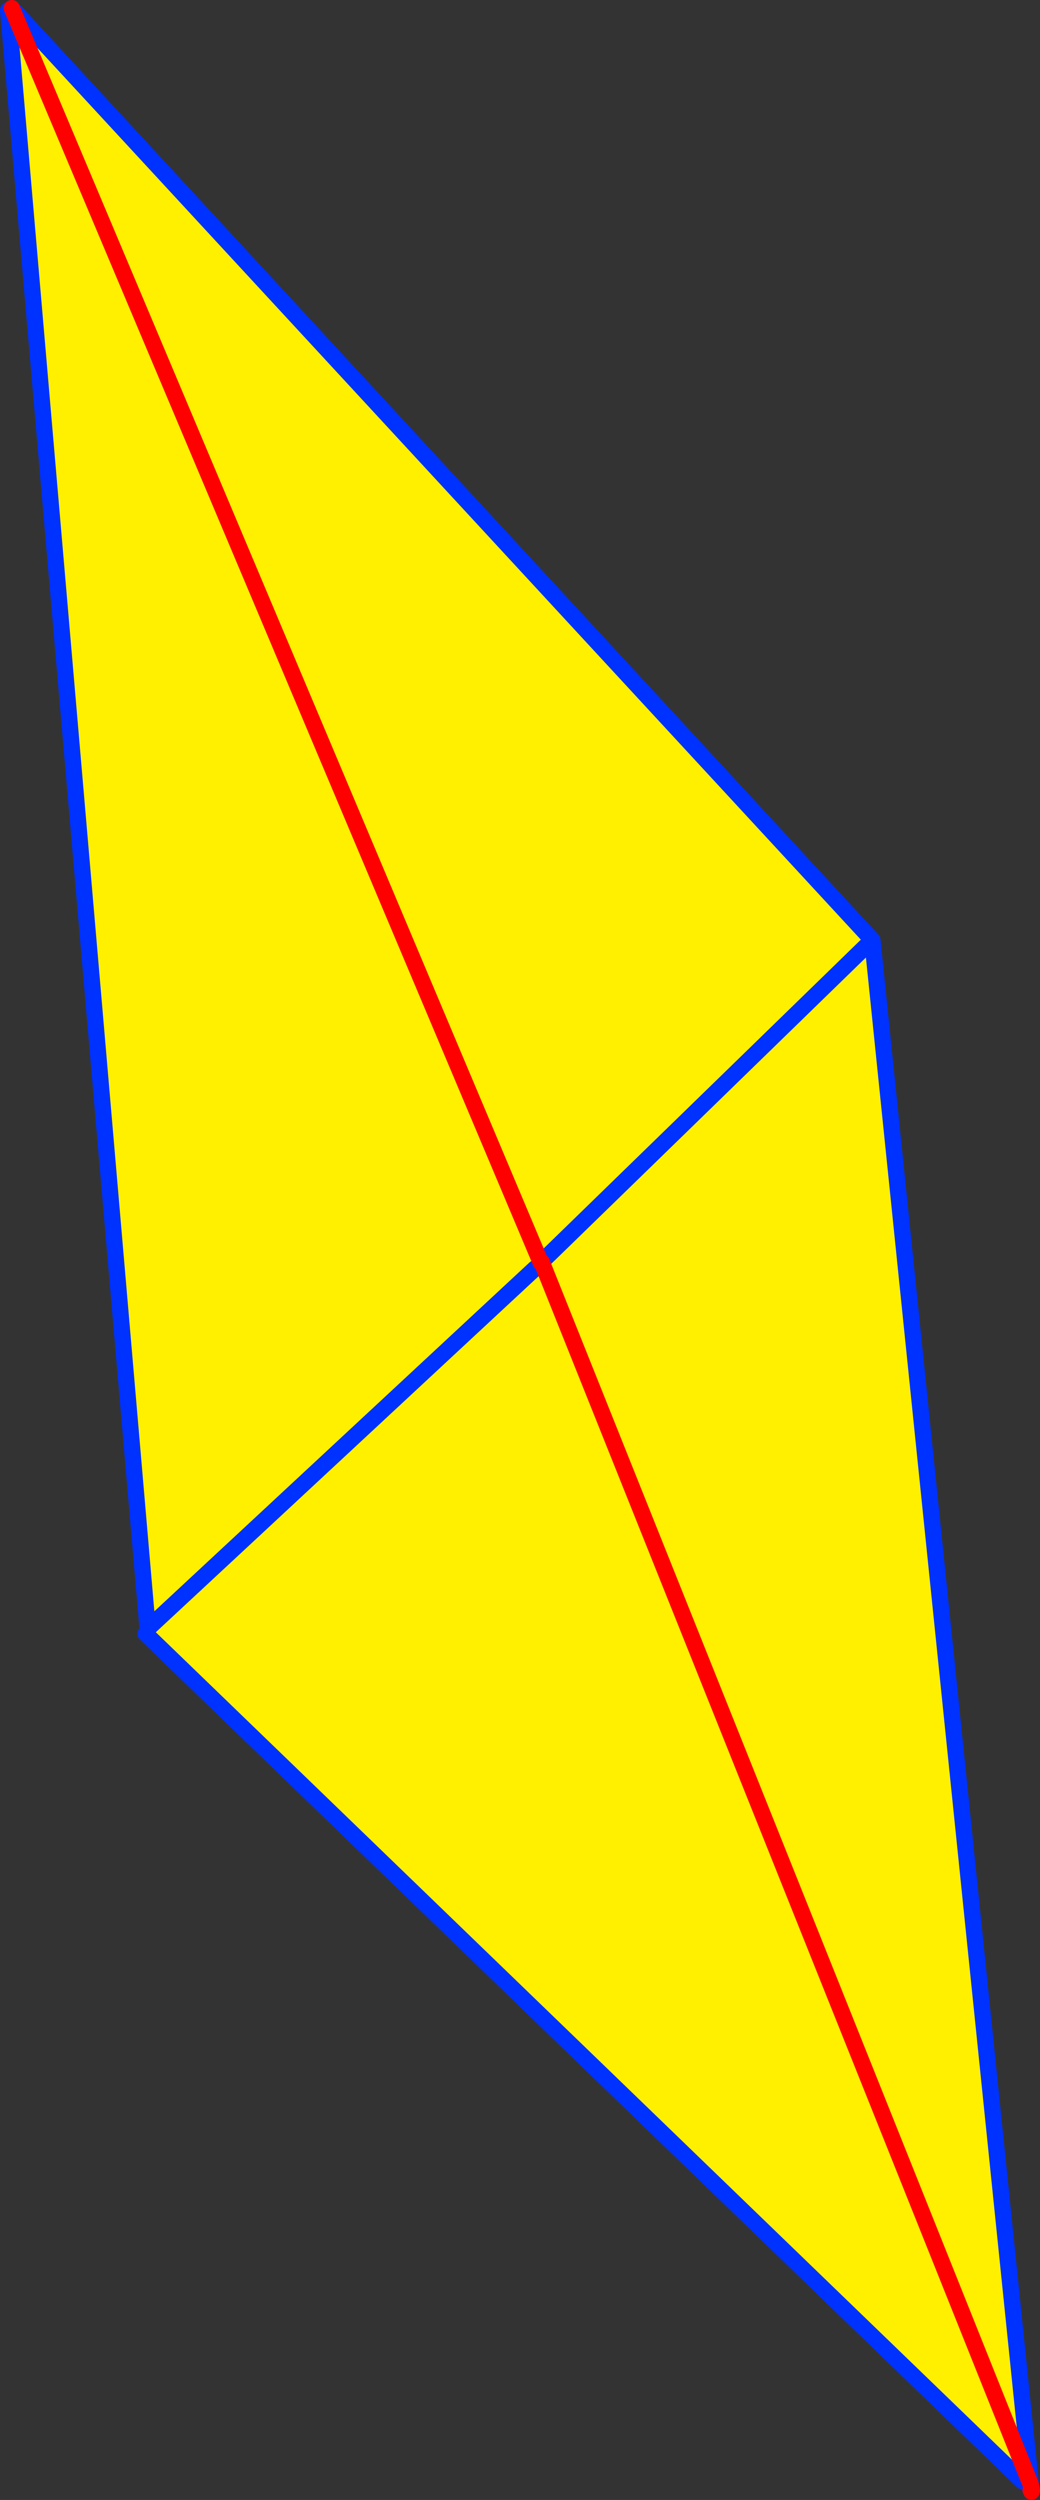
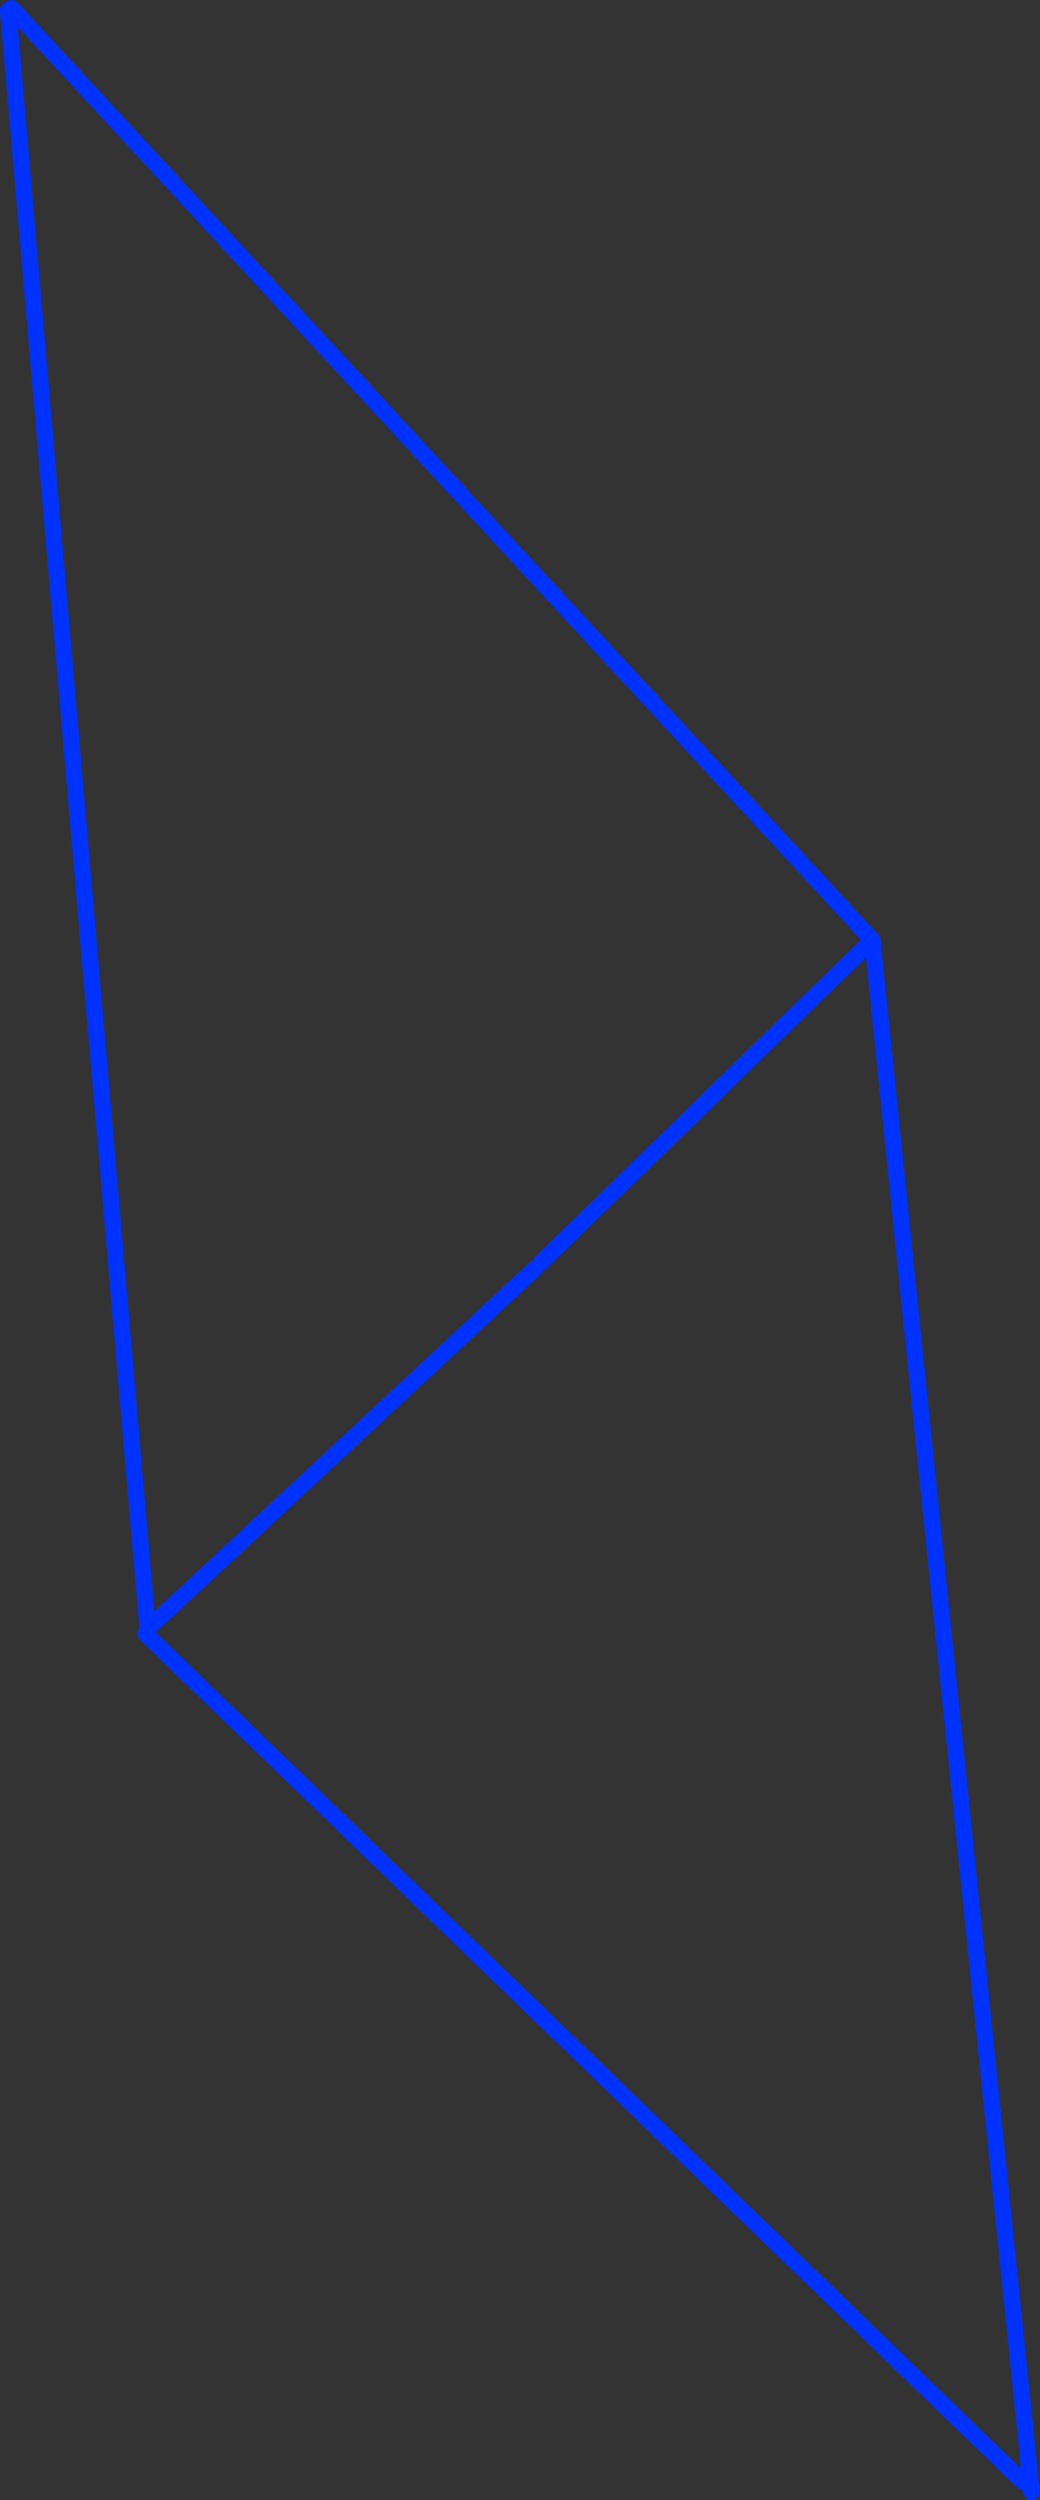
<svg xmlns="http://www.w3.org/2000/svg" height="306.2px" width="127.5px">
  <rect width="100%" height="100%" fill="#333333" stroke="none" />
  <g transform="matrix(1.0, 0.0, 0.0, 1.0, -276.4, -112.7)">
-     <path d="M342.7 267.35 L342.8 267.25 342.7 267.35 277.85 113.7 342.7 267.35 M277.4 113.95 L277.85 113.7 383.35 227.85 382.85 228.3 383.35 227.9 402.75 416.75 402.75 416.85 402.75 416.95 402.35 416.0 401.75 416.6 294.25 312.8 294.65 312.1 294.7 312.0 294.5 312.15 277.4 113.95 M342.0 268.05 L294.7 312.0 342.0 268.05 M342.8 267.25 L382.85 228.3 342.8 267.25 402.35 416.0 342.8 267.25" fill="#fff000" fill-rule="evenodd" stroke="none" />
    <path d="M342.8 267.25 L342.7 267.35 M277.4 113.95 L294.5 312.15 294.7 312.0 342.0 268.05 M277.85 113.7 L383.35 227.85 382.85 228.3 383.35 227.9 402.75 416.75 402.75 416.95 402.75 416.85 402.75 416.75 M402.85 417.9 L402.8 417.8 402.75 417.7 402.45 416.85 402.75 417.7 402.85 417.9 402.85 417.75 402.8 417.2 M402.85 417.75 L402.75 416.95 M401.75 416.6 L294.25 312.8 M294.65 312.1 L294.7 312.0 294.65 312.1 M382.85 228.3 L342.8 267.25 M402.85 417.75 L402.85 417.8 402.85 417.9" fill="none" stroke="#0032ff" stroke-linecap="round" stroke-linejoin="round" stroke-width="2.0" />
-     <path d="M342.7 267.35 L277.85 113.7 M402.75 416.95 L402.8 417.2 402.9 417.75 402.85 417.9 M402.75 417.7 L402.85 417.75 402.9 417.75 M402.75 416.95 L402.35 416.0 342.8 267.25 Z" fill="none" stroke="#ff0000" stroke-linecap="round" stroke-linejoin="round" stroke-width="2.0" />
  </g>
</svg>